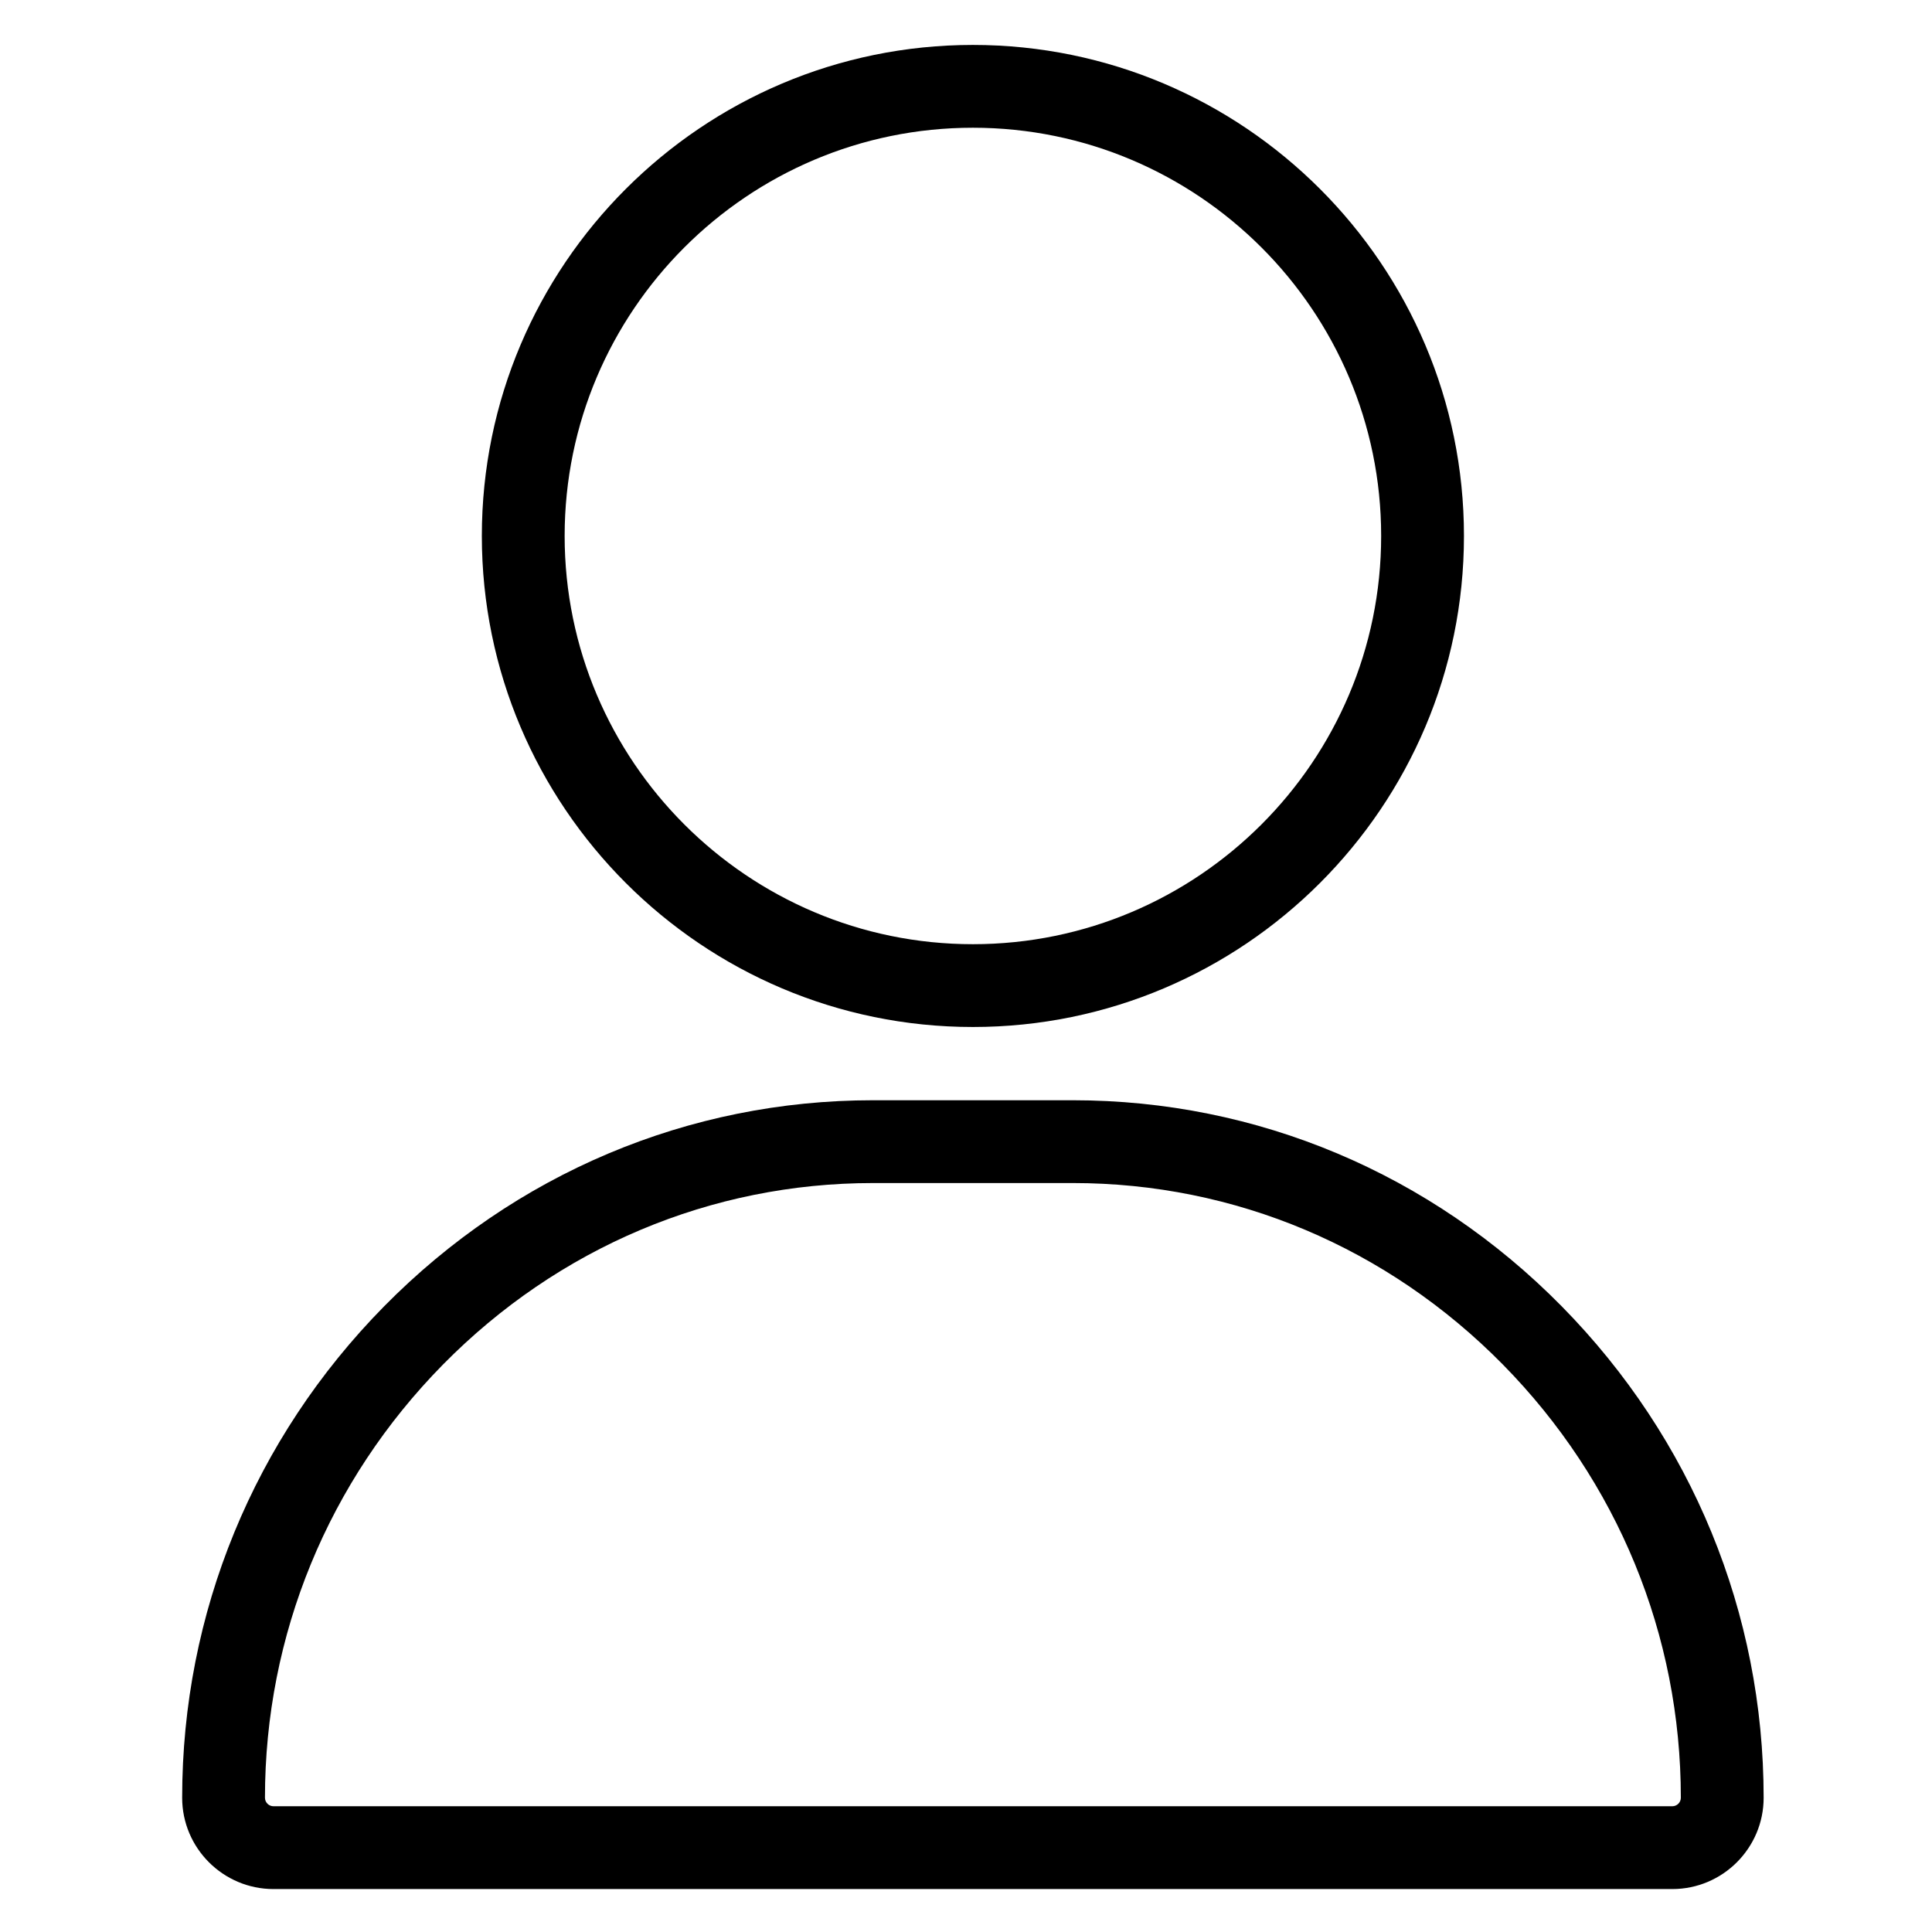
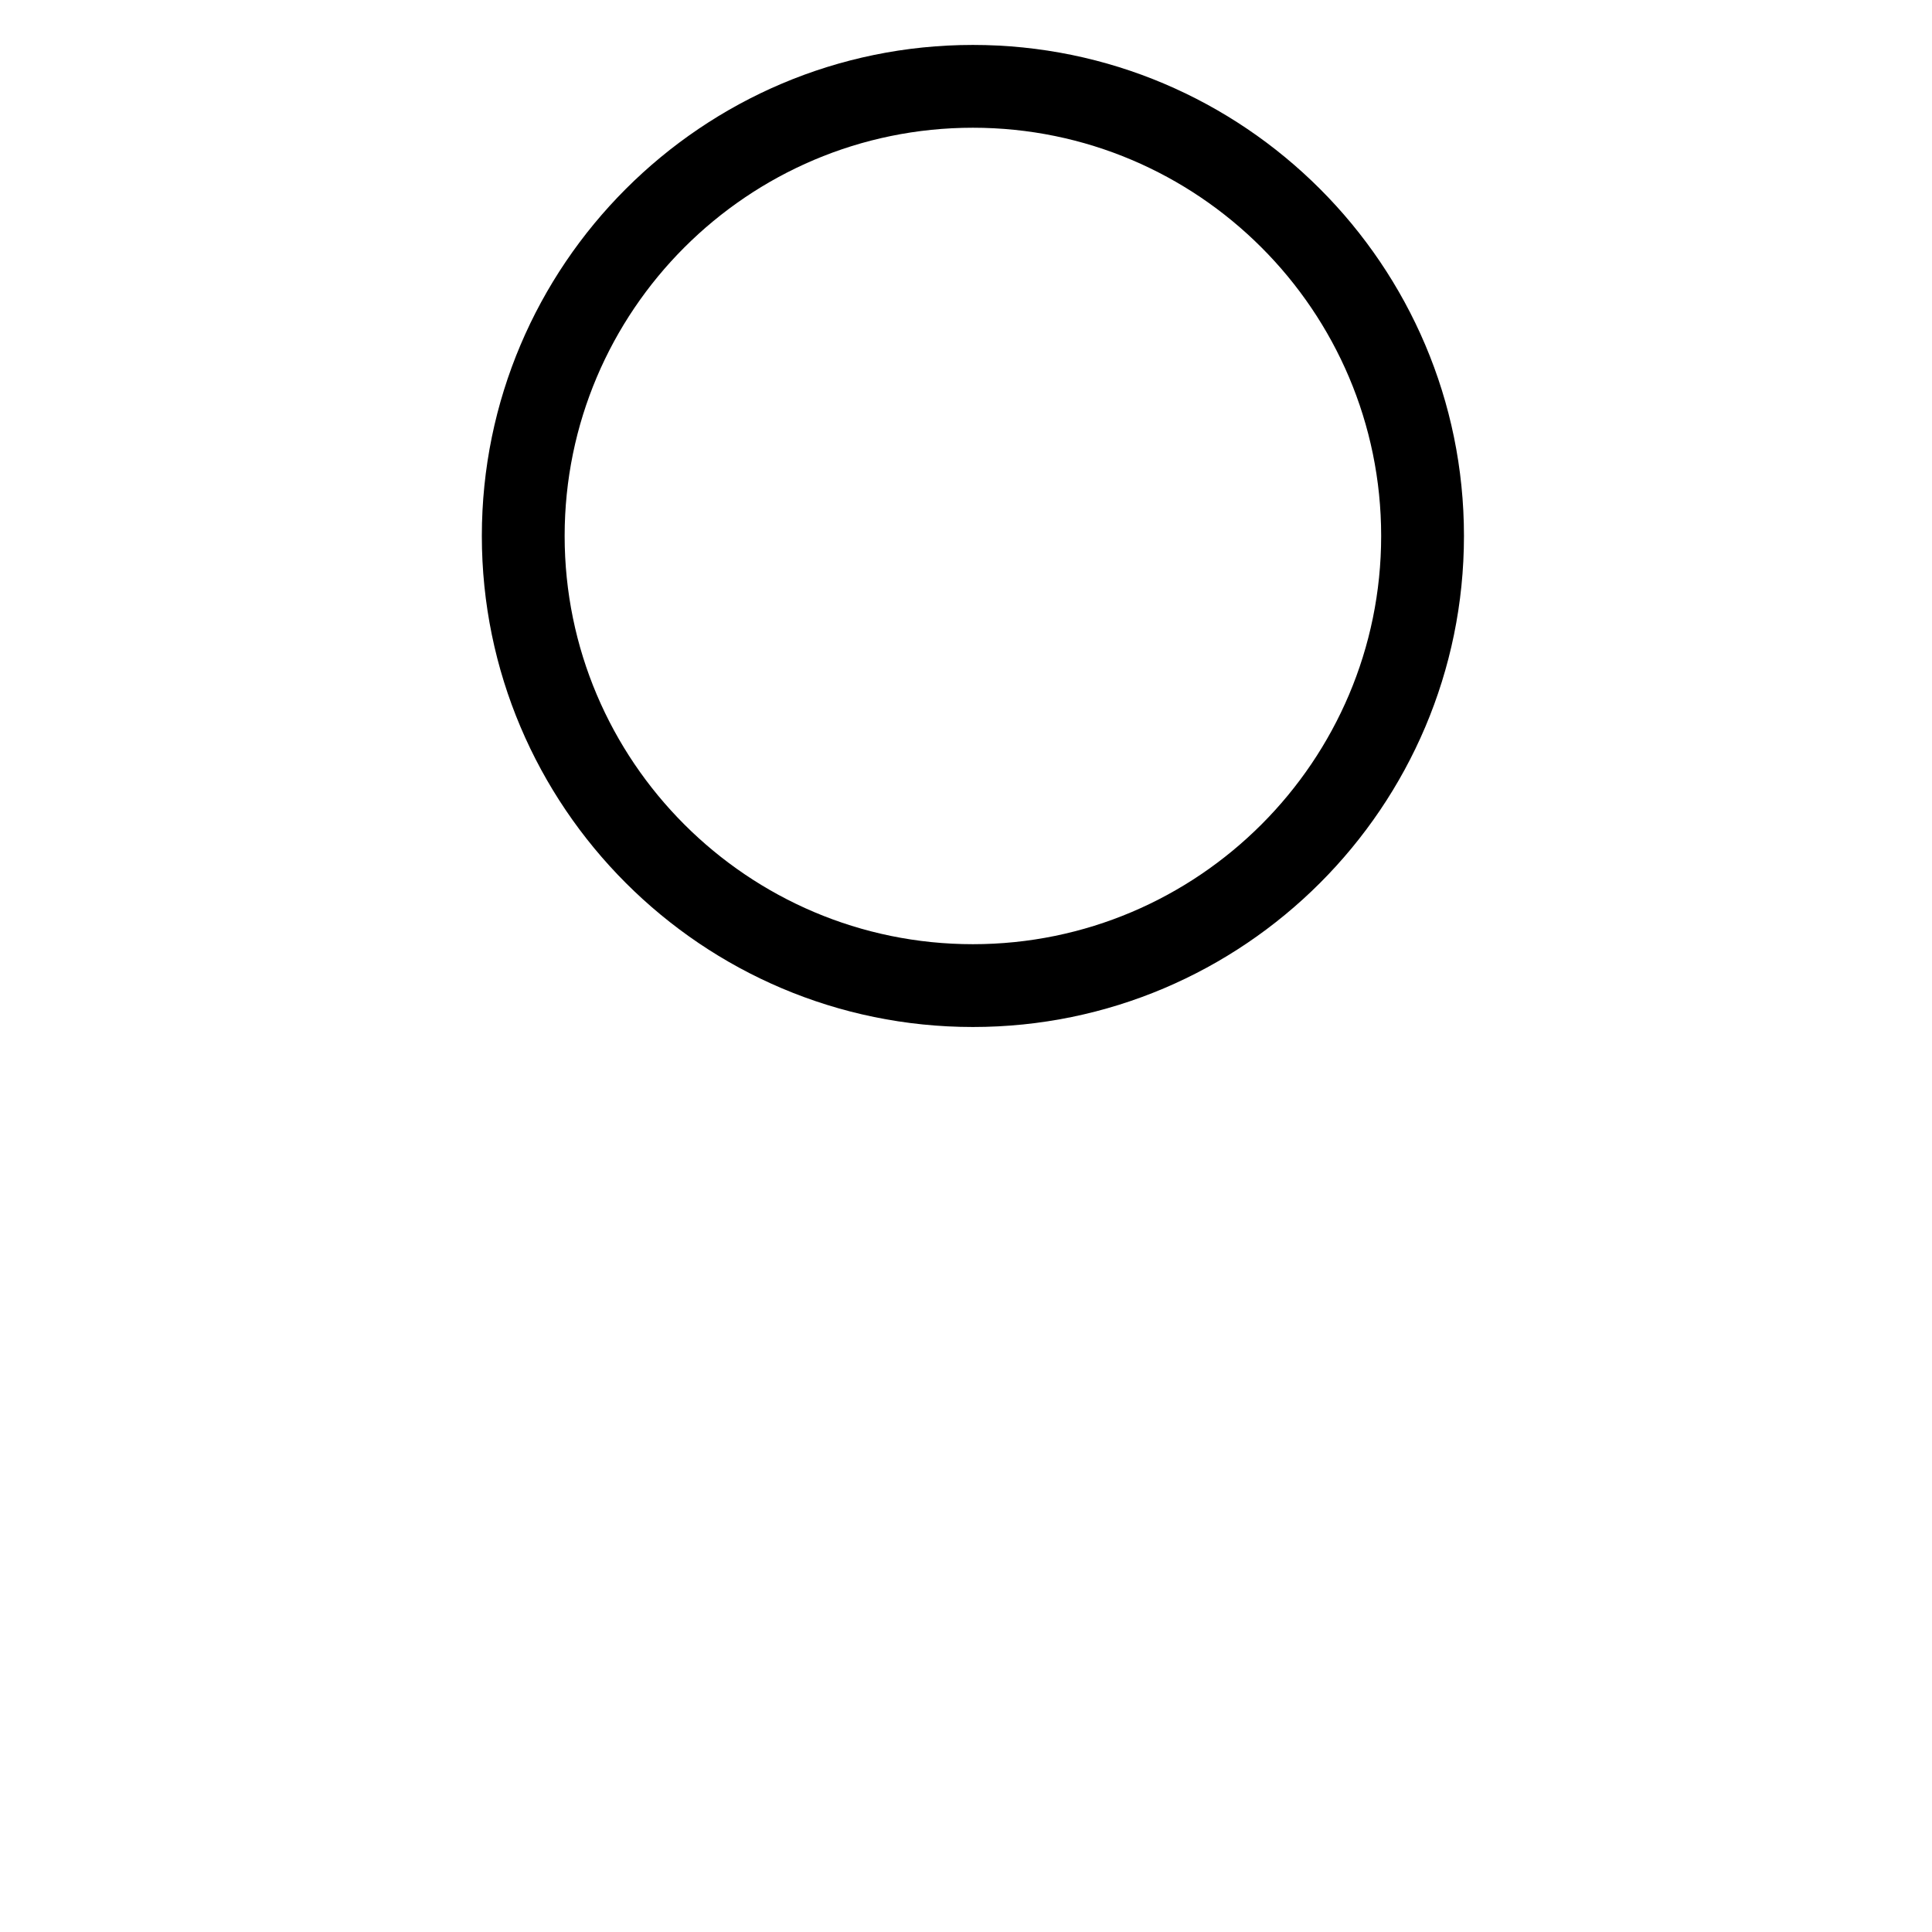
<svg xmlns="http://www.w3.org/2000/svg" version="1.1" id="Layer_1" x="0px" y="0px" width="35px" height="35px" viewBox="0 0 35 35" enable-background="new 0 0 35 35" xml:space="preserve">
  <path d="M17.625,18.605c-4.905,0-8.896-3.991-8.896-8.896c0-4.905,3.991-8.895,8.896-8.895c4.905,0,8.896,3.99,8.896,8.895  C26.521,14.615,22.53,18.605,17.625,18.605 M17.625,2.314c-4.078,0-7.396,3.317-7.396,7.395c0,4.078,3.318,7.396,7.396,7.396  c4.078,0,7.396-3.318,7.396-7.396C25.021,5.632,21.703,2.314,17.625,2.314" />
-   <path d="M30.295,34.222H4.955c-0.912,0-1.655-0.742-1.655-1.654c0-3.344,1.299-6.506,3.657-8.901  c2.374-2.409,5.519-3.735,8.858-3.735h3.62c3.34,0,6.486,1.326,8.859,3.735c2.357,2.395,3.656,5.557,3.656,8.901  C31.95,33.48,31.208,34.222,30.295,34.222 M15.815,21.432c-2.934,0-5.7,1.167-7.79,3.288c-2.079,2.112-3.225,4.9-3.225,7.848  c0,0.085,0.07,0.154,0.155,0.154h25.34c0.085,0,0.155-0.069,0.155-0.154c0-2.948-1.146-5.736-3.225-7.849  c-2.089-2.12-4.855-3.287-7.79-3.287H15.815z" />
</svg>